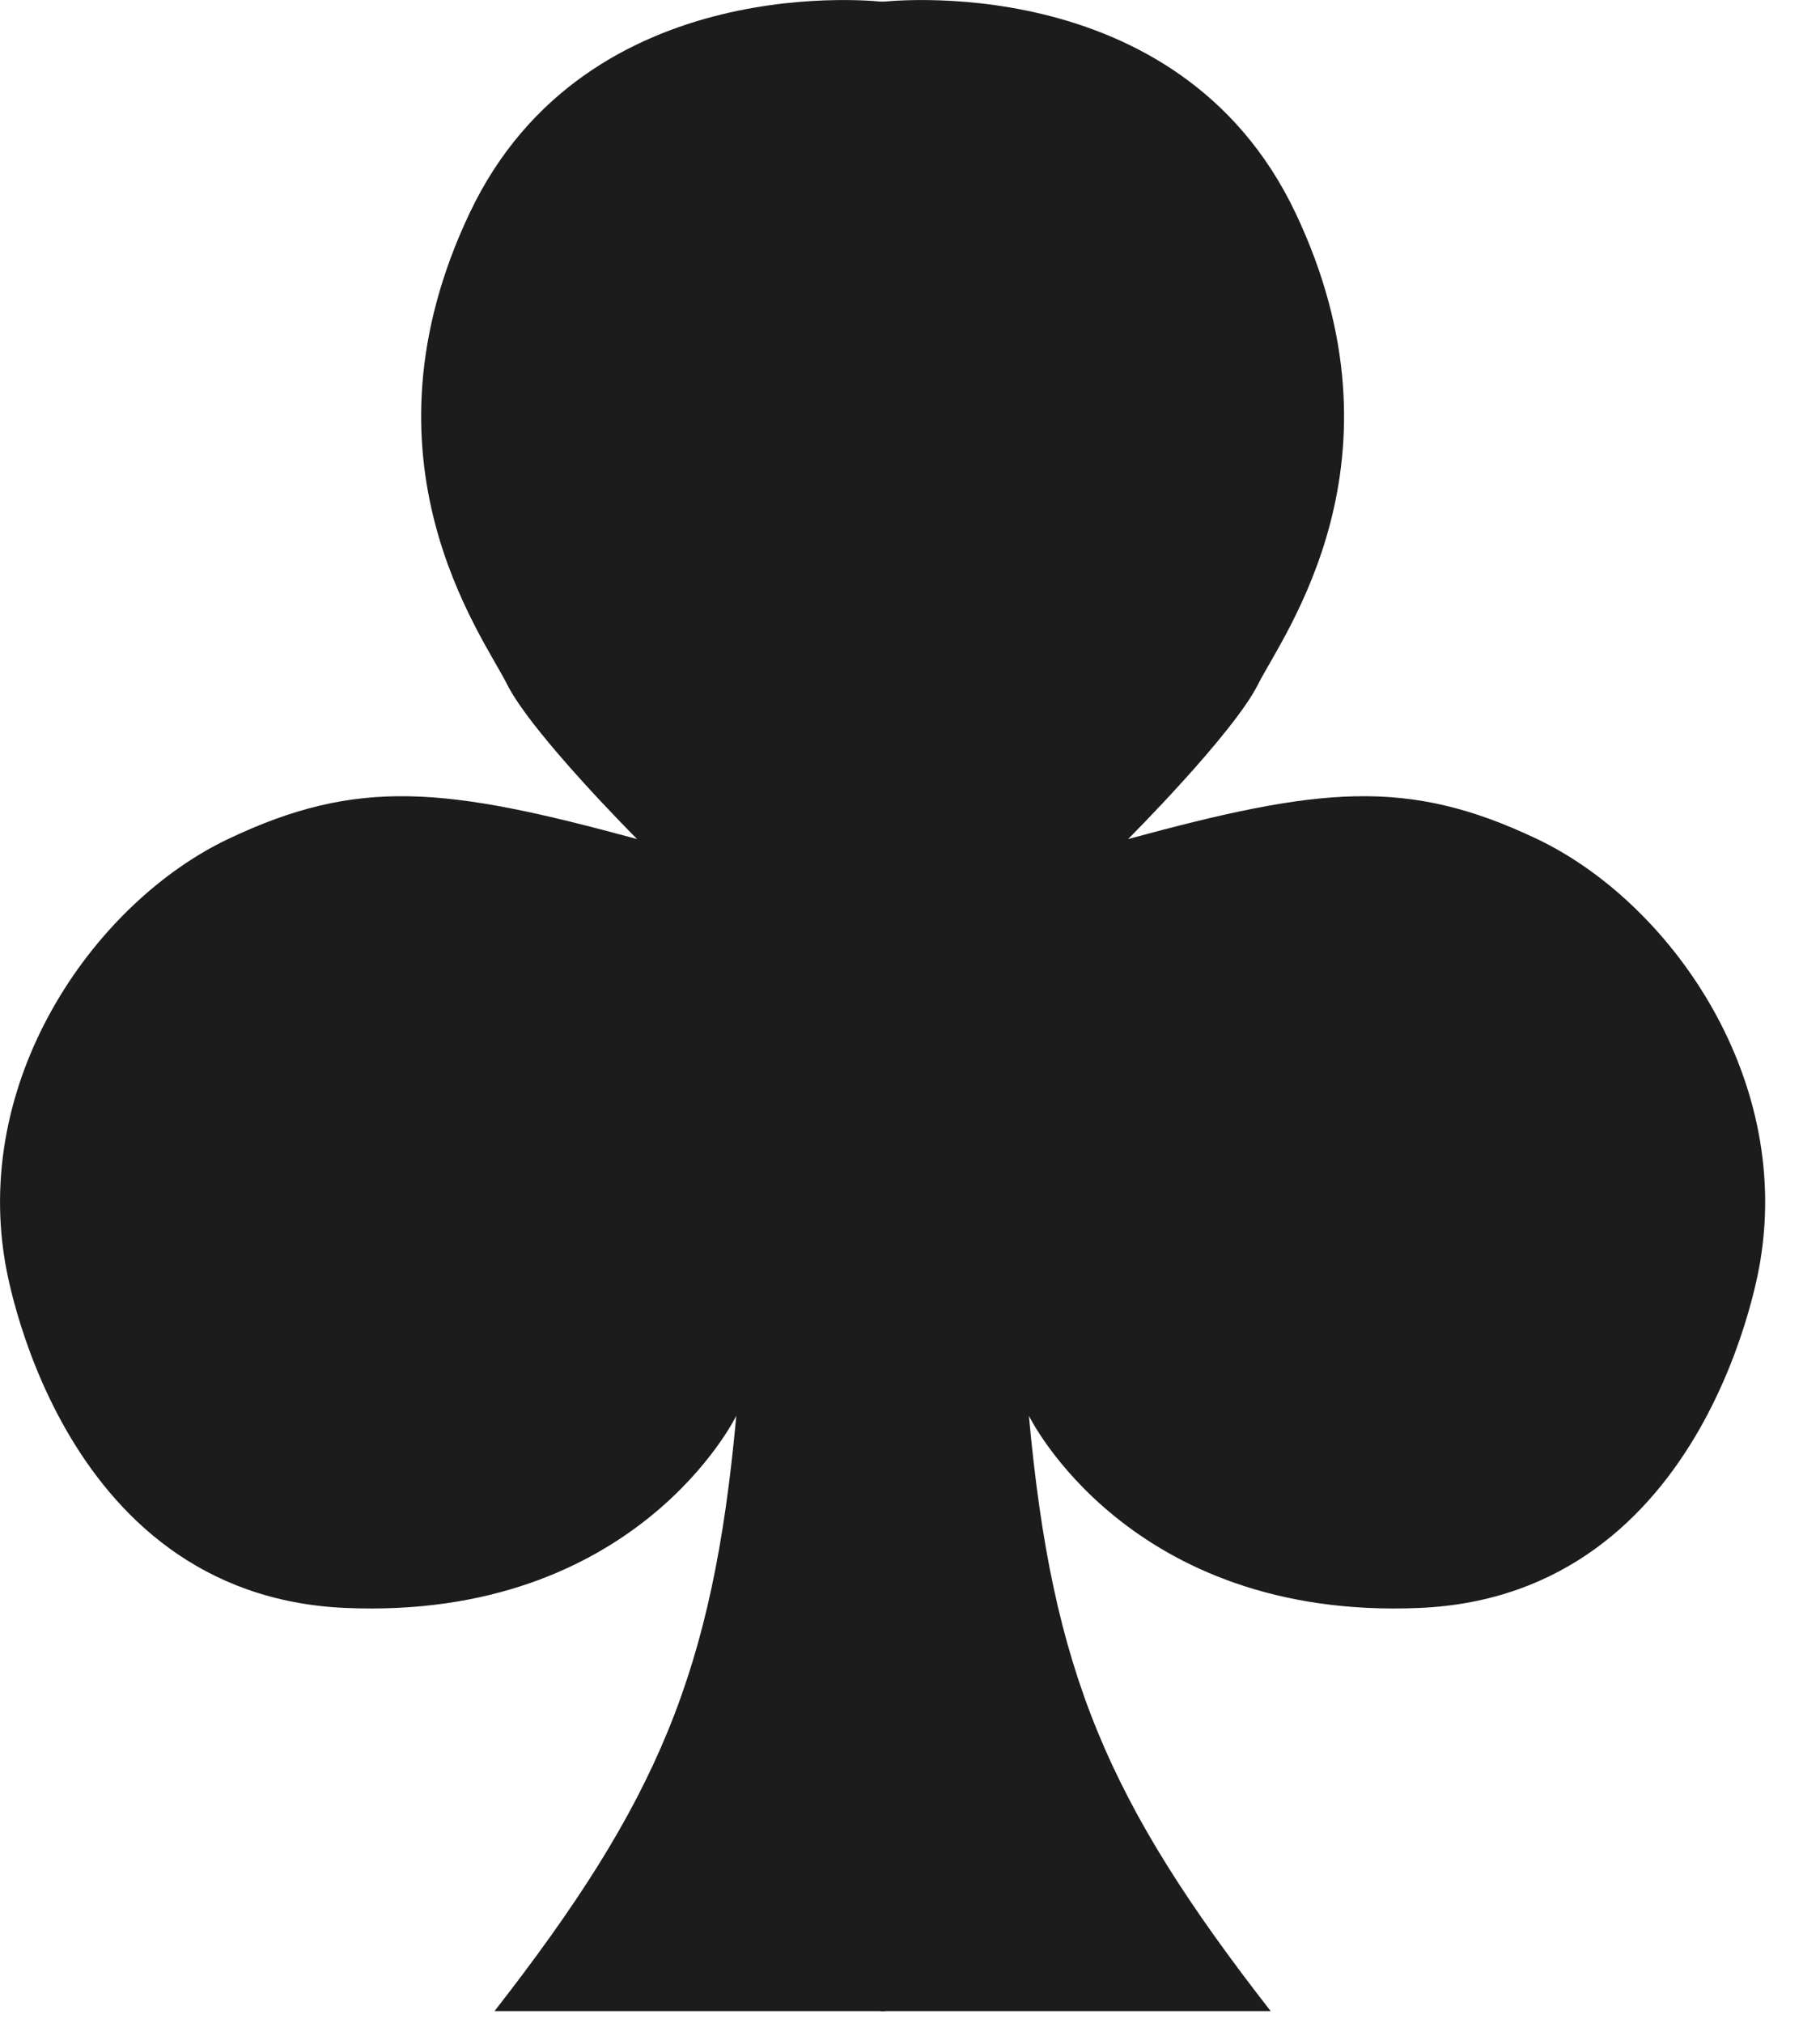
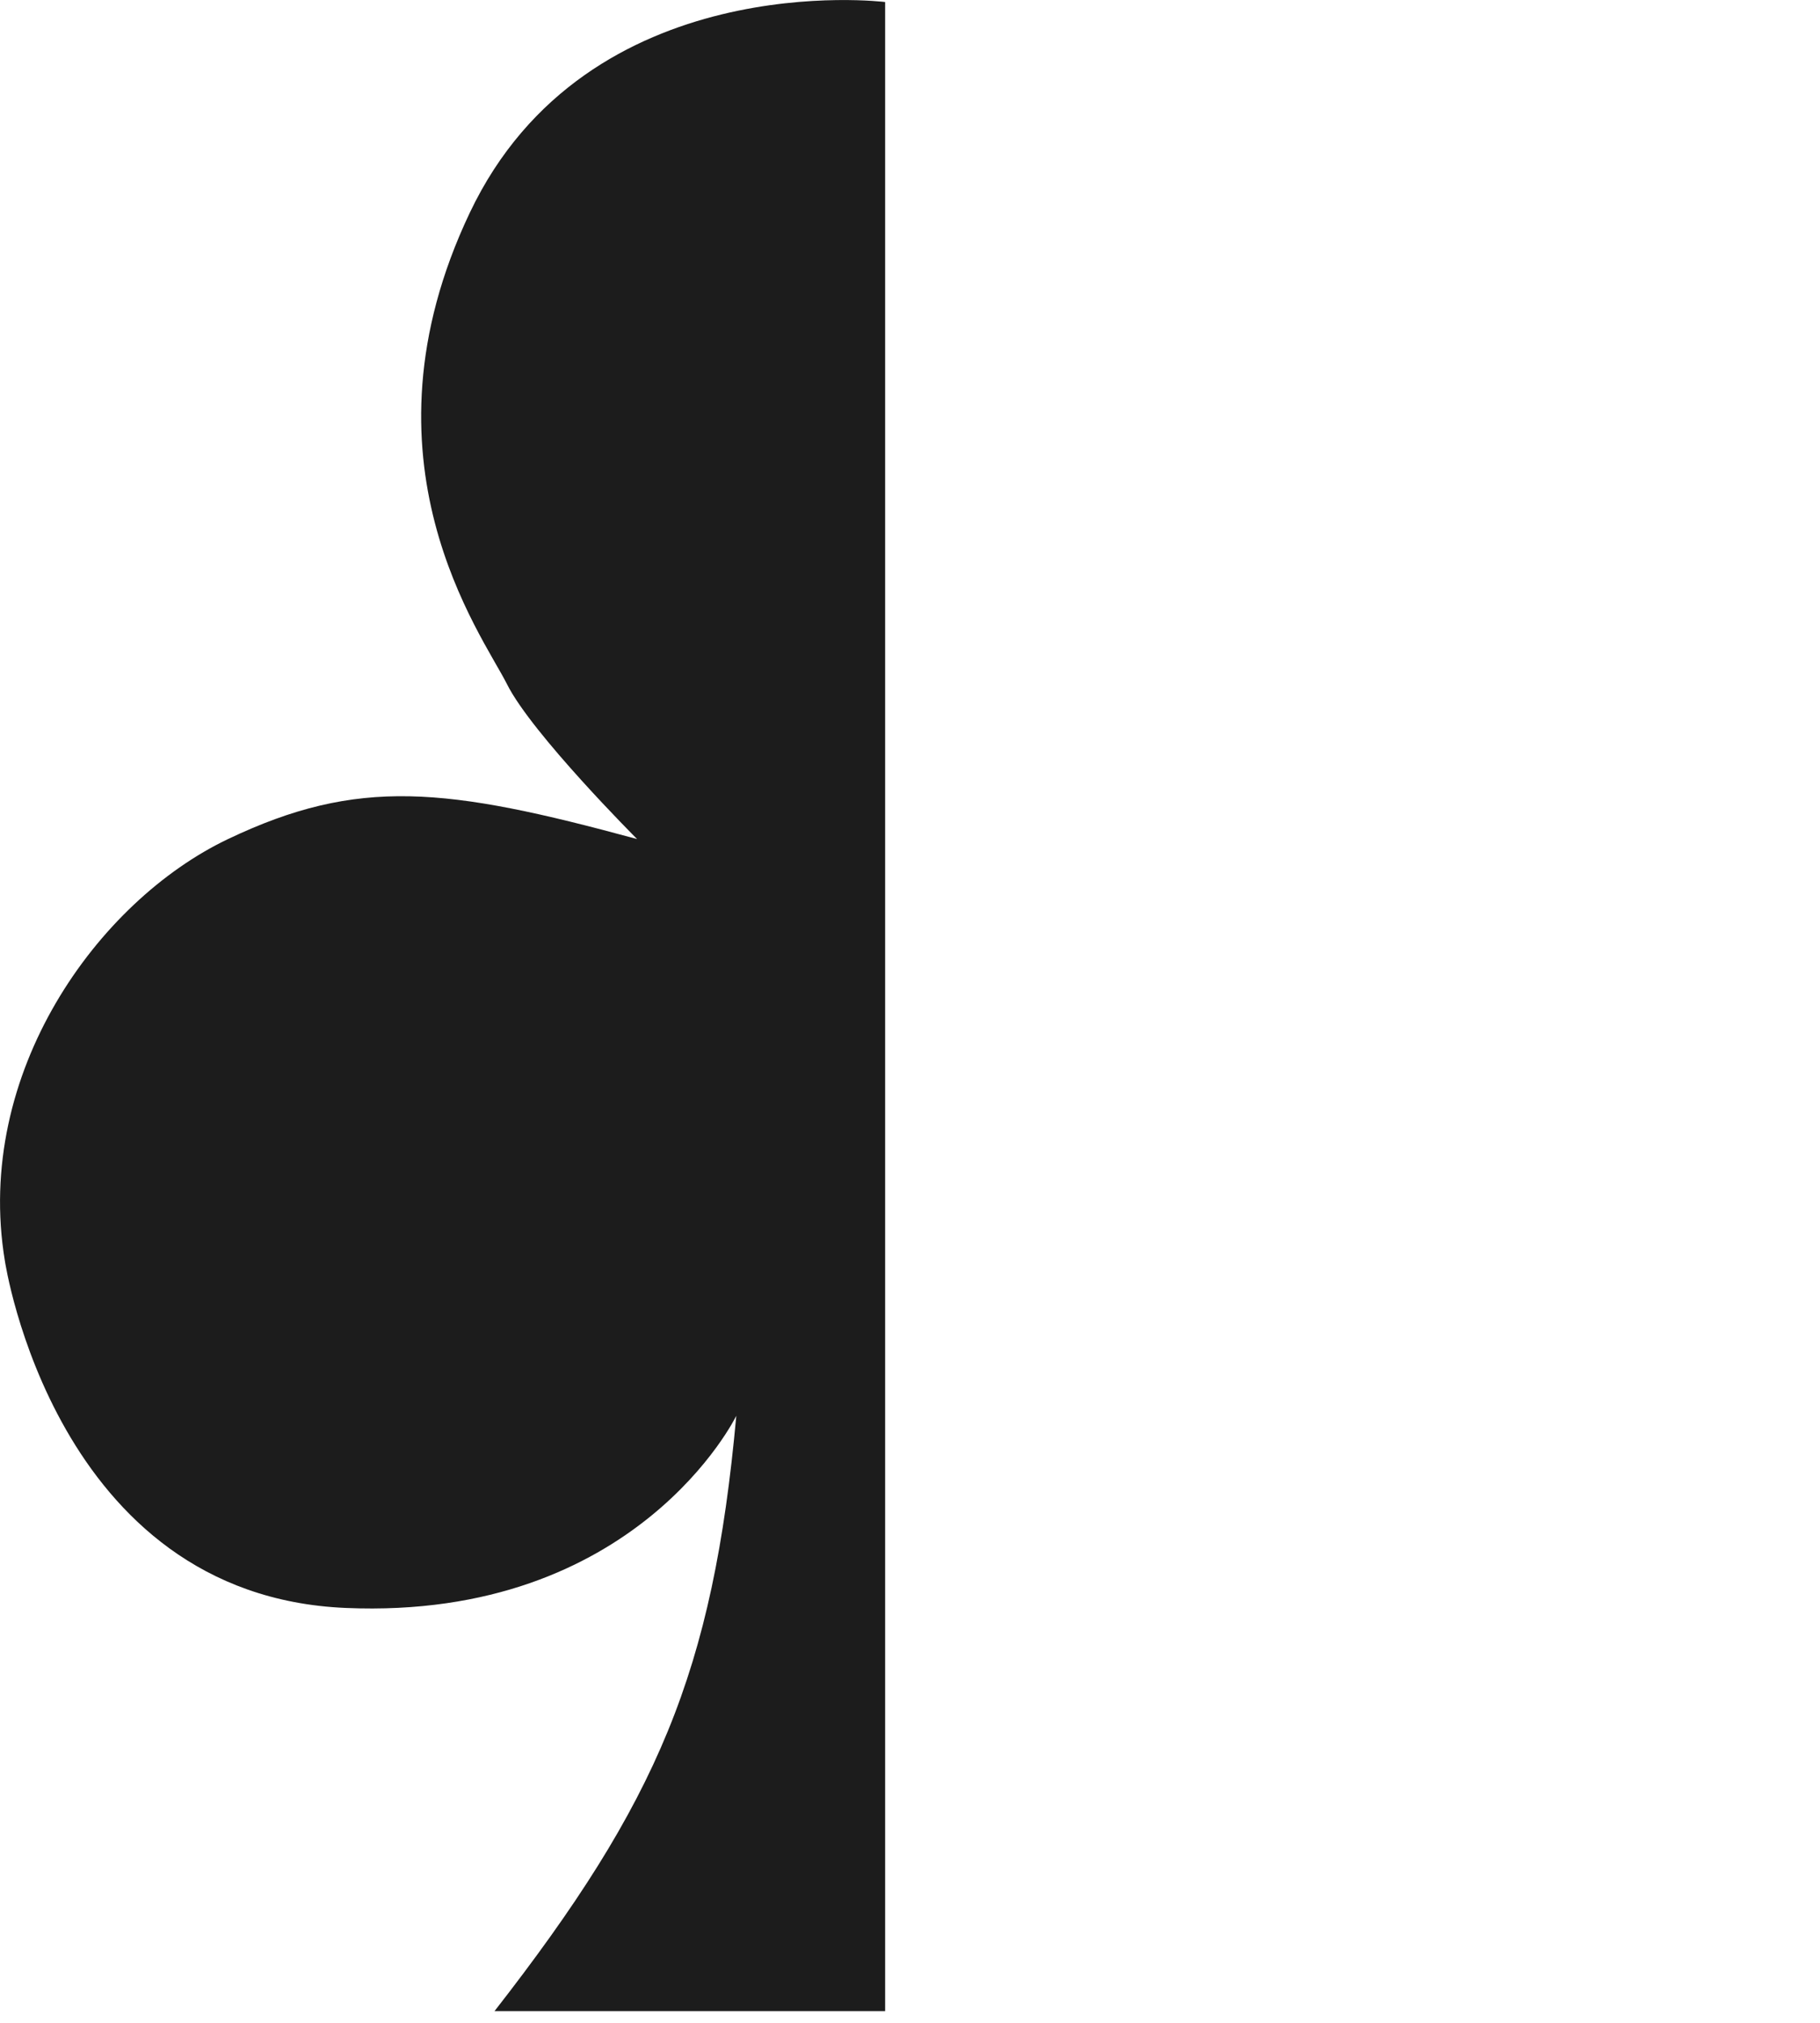
<svg xmlns="http://www.w3.org/2000/svg" width="18" height="20" viewBox="0 0 18 20" fill="none">
-   <path d="M8.704 0.02V19.884H12.567C10.954 17.814 10.407 16.535 10.176 13.998C10.176 13.998 11.157 16.021 14.038 15.898C16.92 15.776 17.41 12.465 17.41 12.465C17.717 10.61 16.491 8.909 15.203 8.296C13.916 7.683 13.05 7.781 11.157 8.296C11.157 8.296 12.199 7.254 12.444 6.763C12.69 6.273 13.977 4.556 12.812 2.104C11.647 -0.348 8.704 0.02 8.704 0.02Z" fill="#1C1C1C" />
  <path d="M8.754 0.02V19.884H4.891C6.504 17.814 7.051 16.535 7.282 13.998C7.282 13.998 6.301 16.021 3.42 15.898C0.538 15.776 0.048 12.465 0.048 12.465C-0.259 10.61 0.967 8.909 2.255 8.296C3.542 7.683 4.408 7.781 6.301 8.296C6.301 8.296 5.259 7.254 5.014 6.764C4.768 6.273 3.481 4.556 4.646 2.104C5.811 -0.348 8.754 0.02 8.754 0.02Z" fill="#1C1C1C" />
</svg>